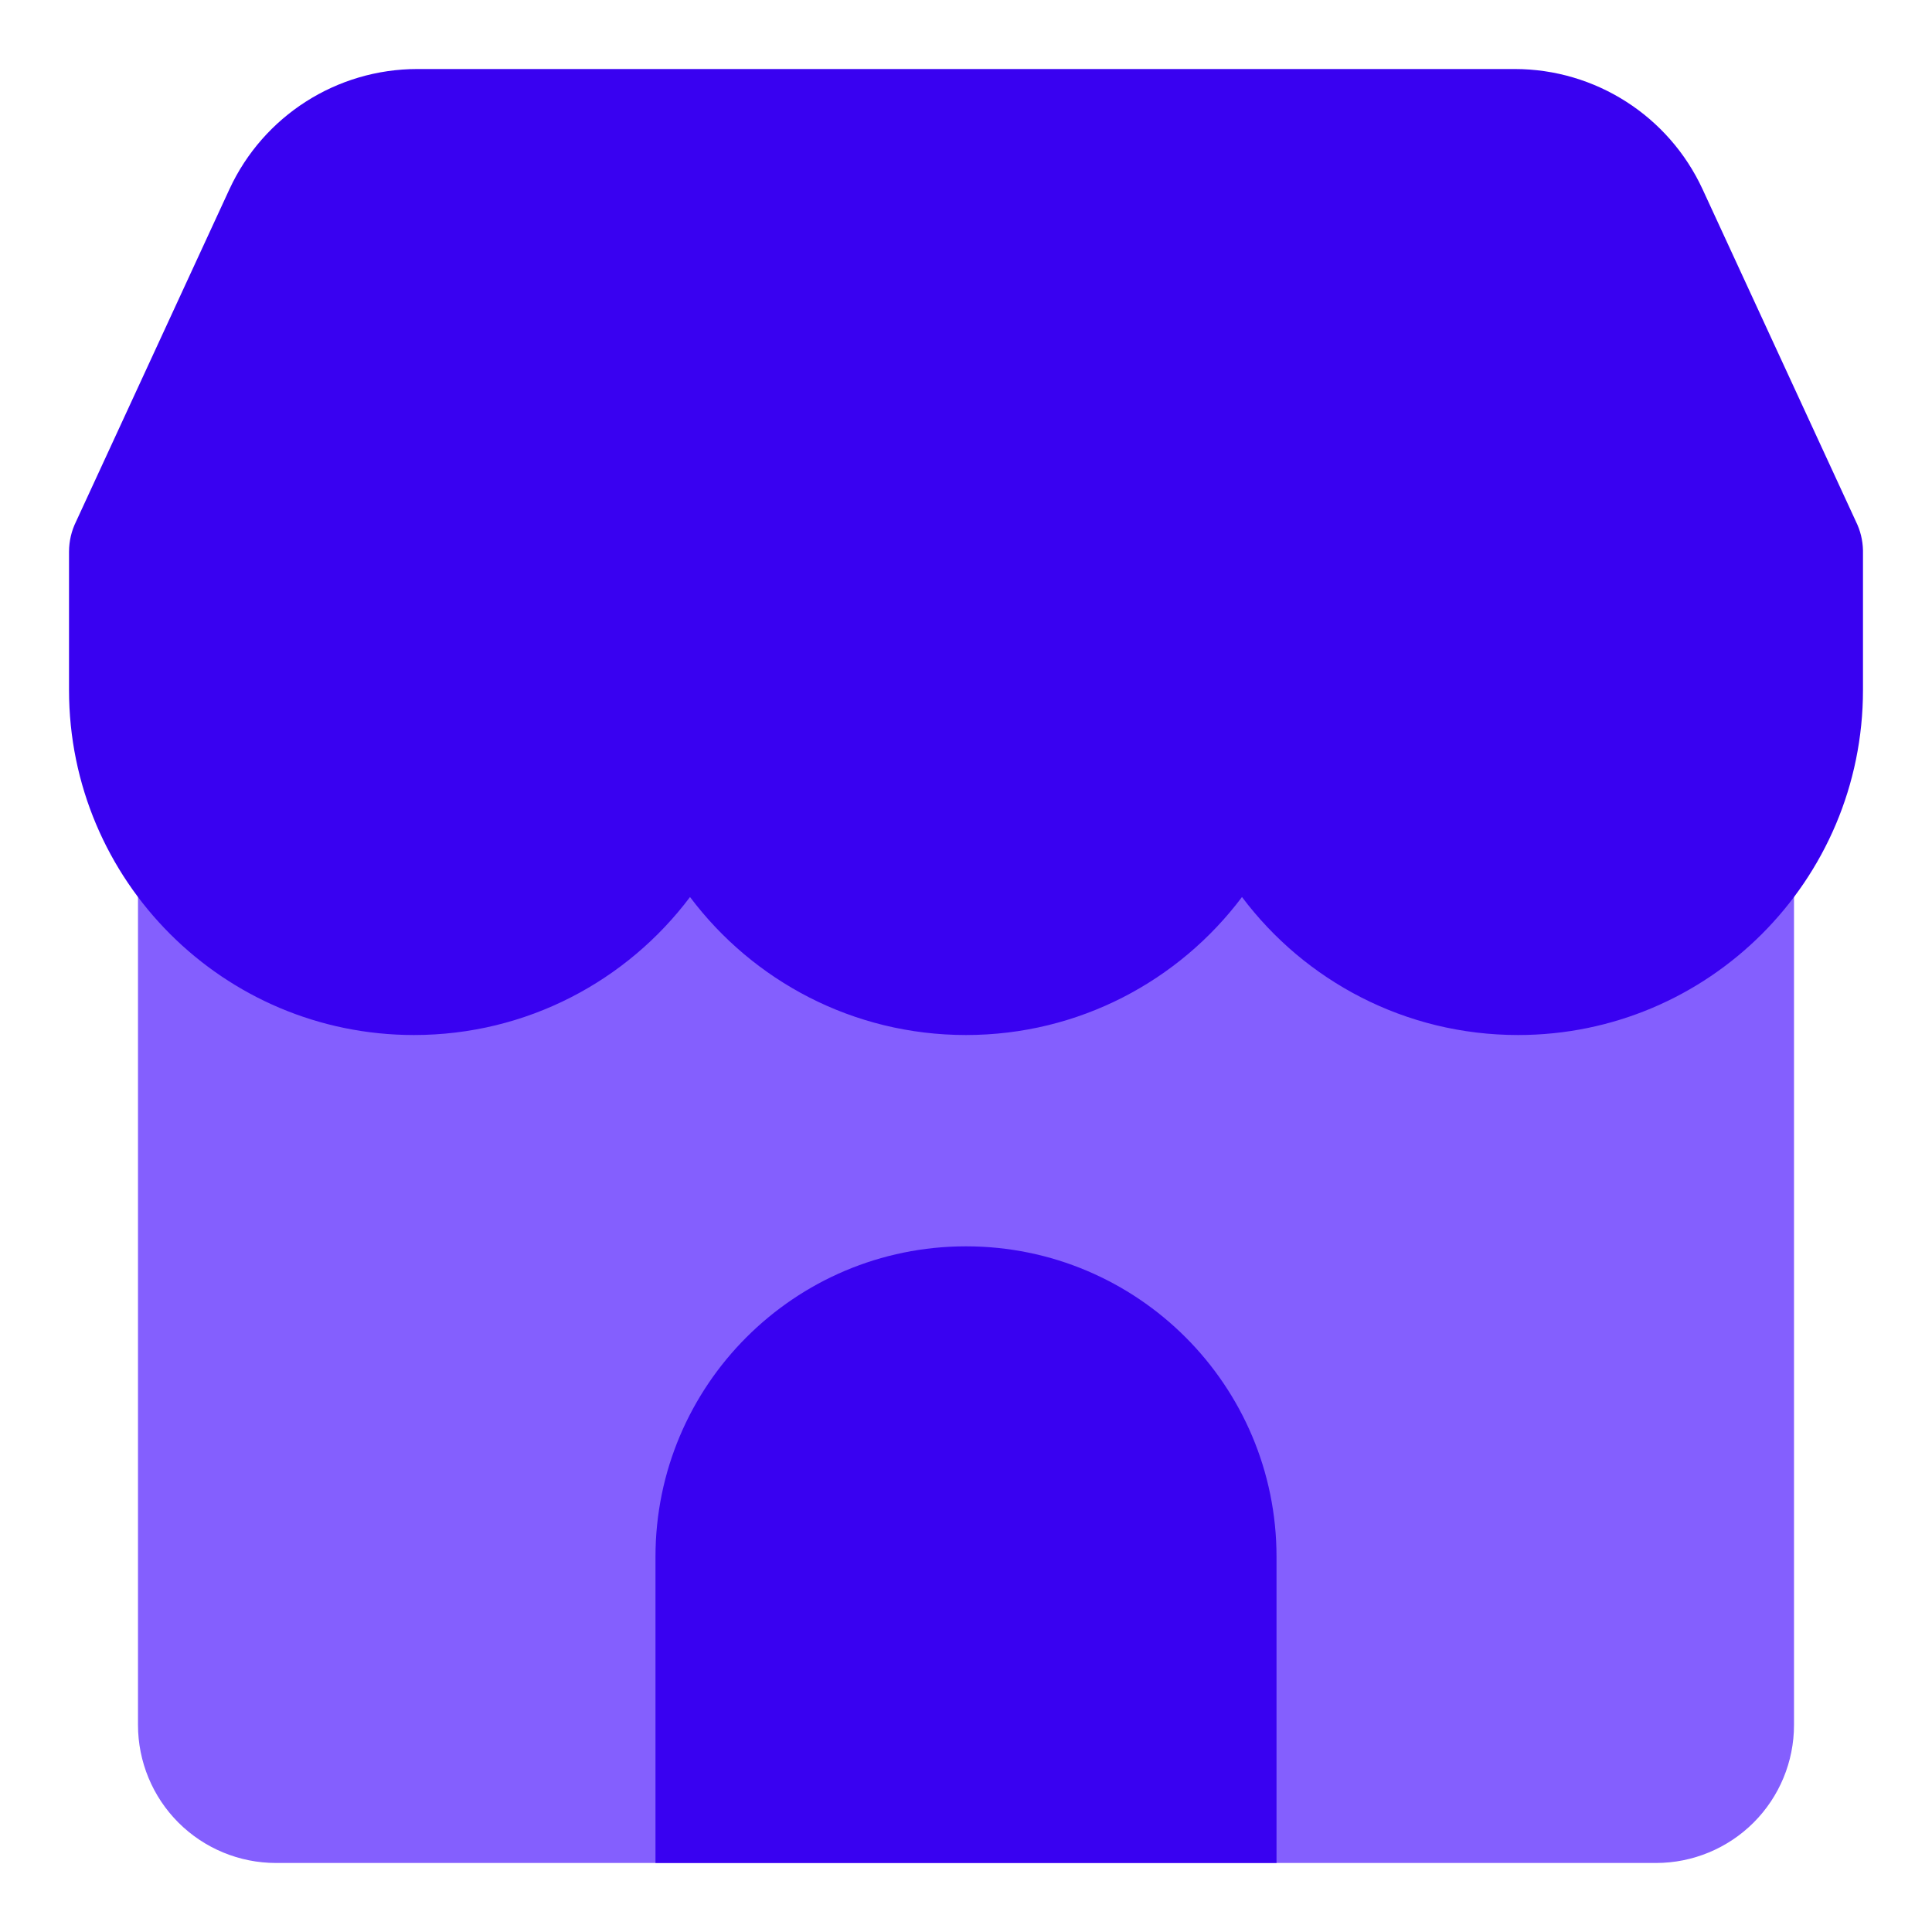
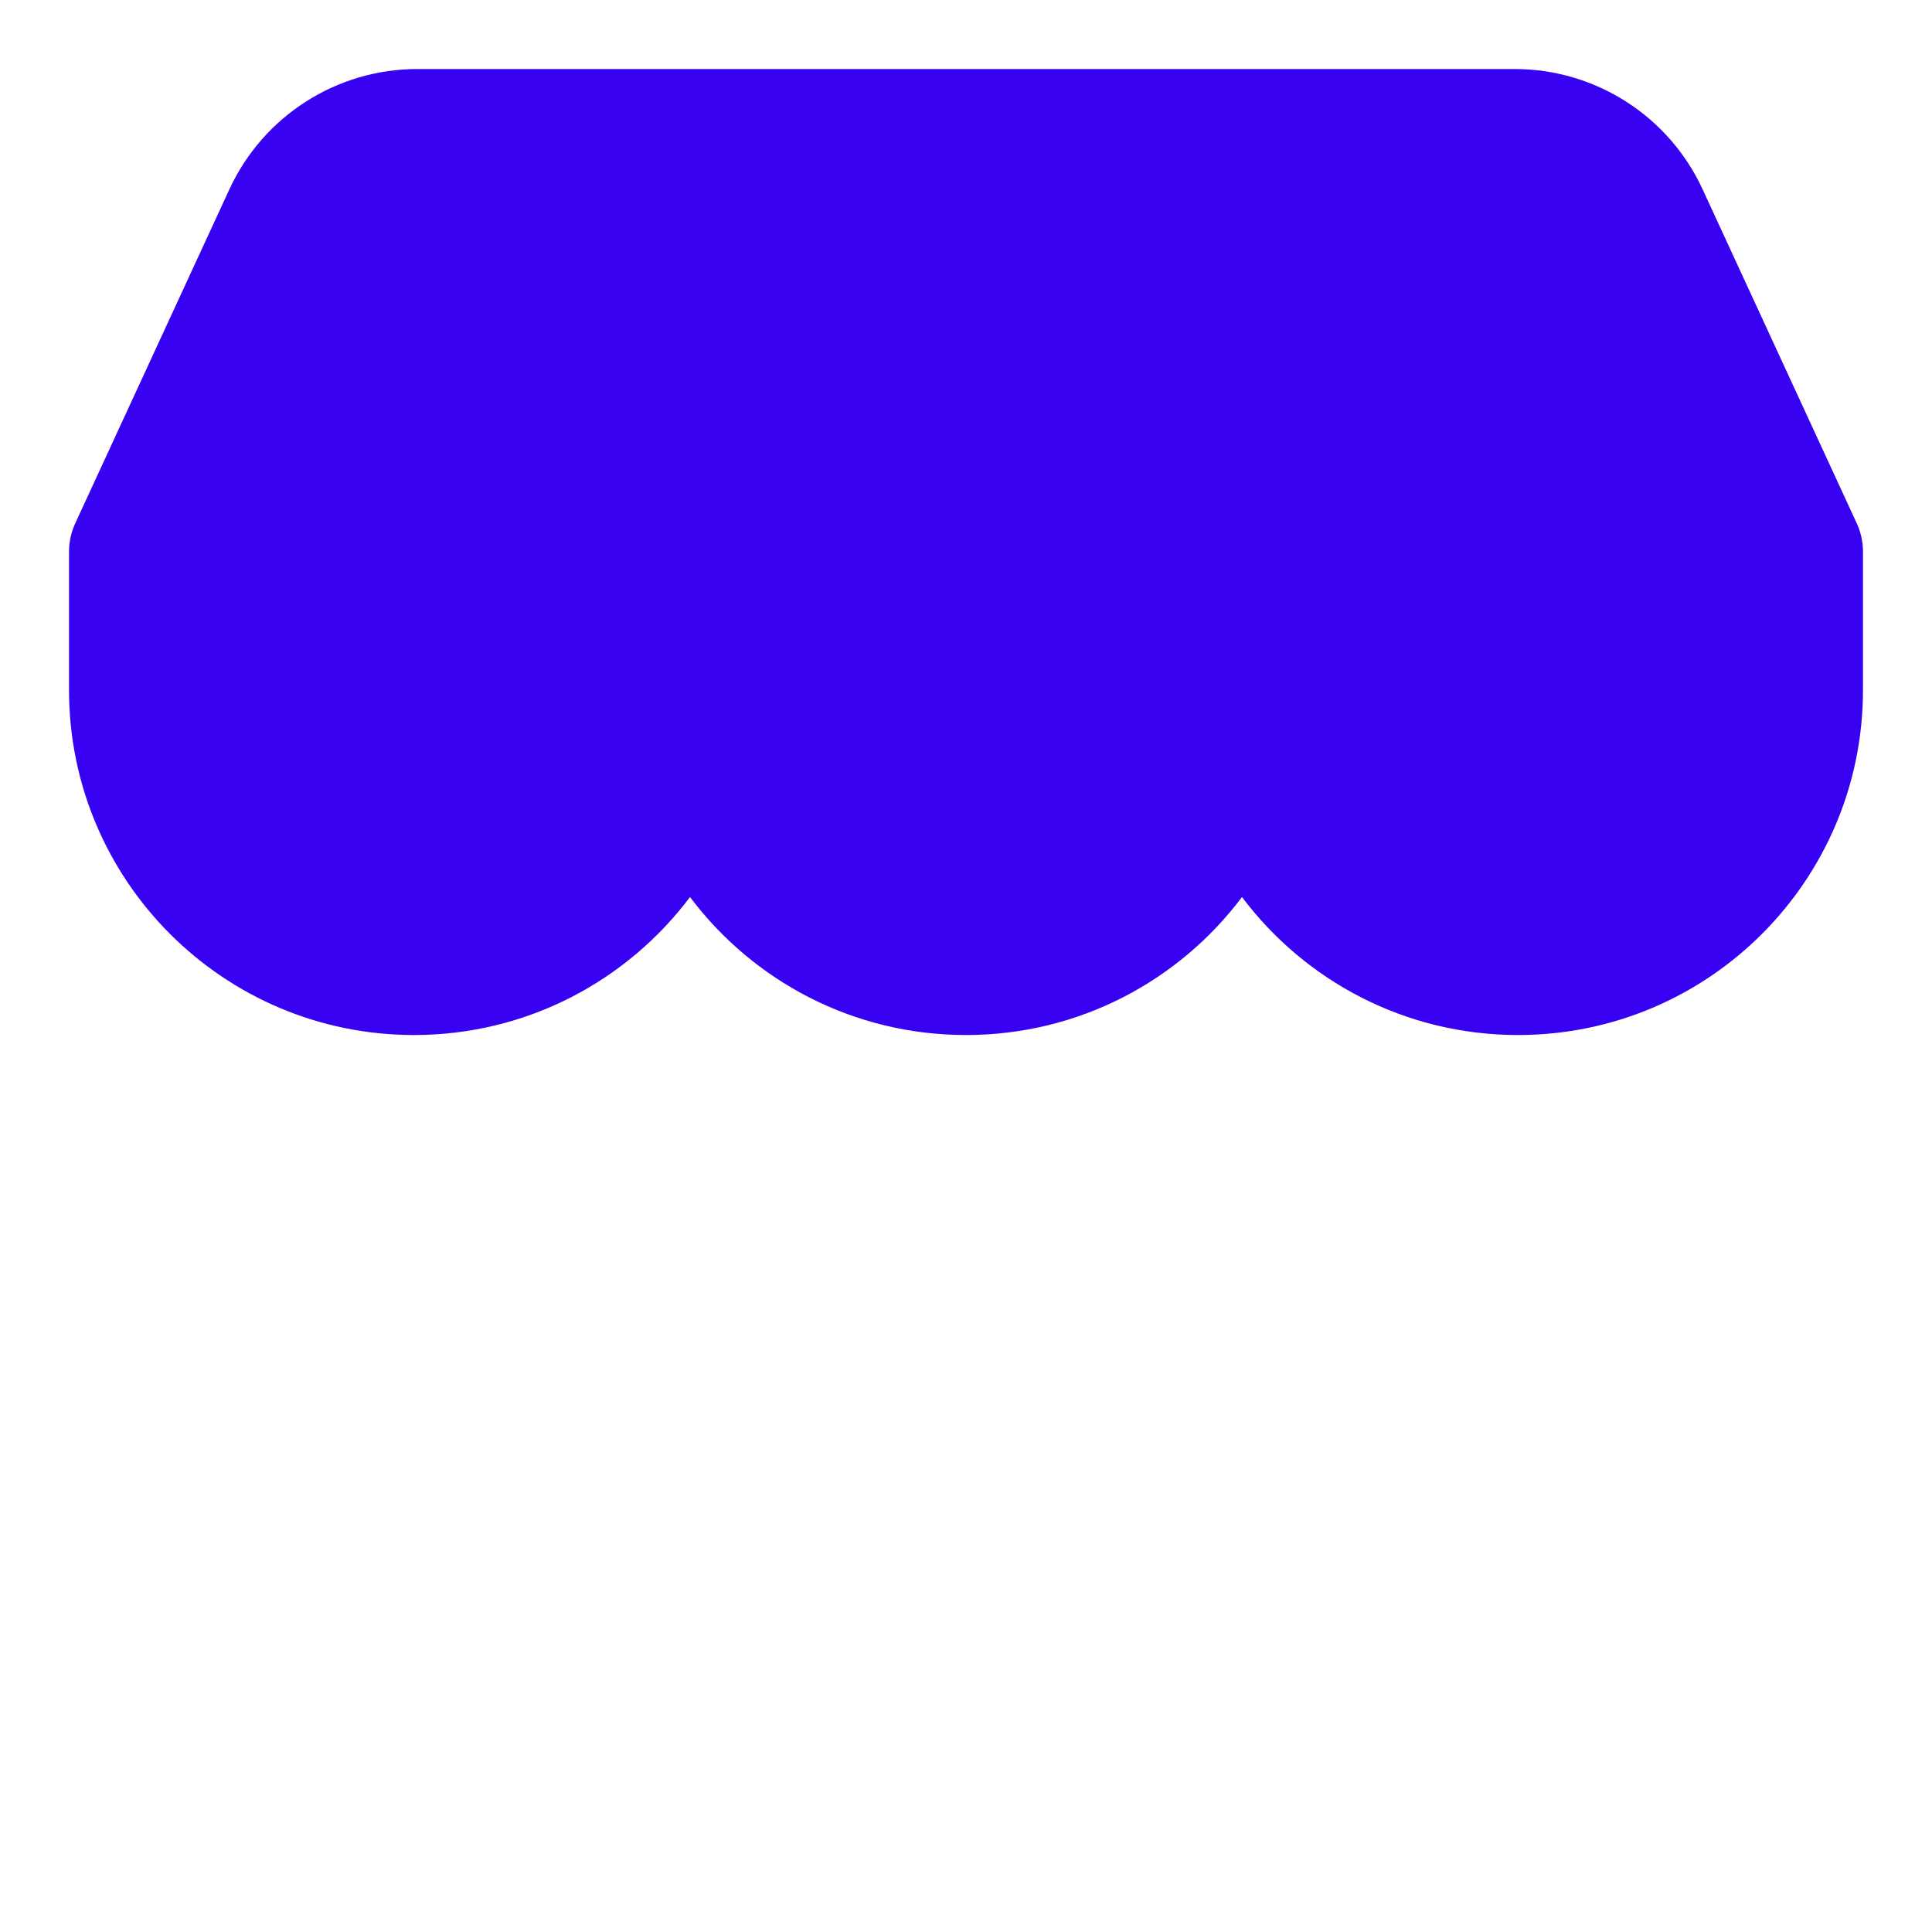
<svg xmlns="http://www.w3.org/2000/svg" width="40" height="40" viewBox="0 0 40 40" fill="none">
-   <path fill-rule="evenodd" clip-rule="evenodd" d="M4.286 12.143C3.497 12.143 2.857 12.783 2.857 13.571V35.714C2.857 36.472 3.158 37.199 3.694 37.735C4.23 38.27 4.956 38.571 5.714 38.571H34.286C35.043 38.571 35.77 38.27 36.306 37.735C36.842 37.199 37.143 36.472 37.143 35.714V13.571C37.143 12.783 36.503 12.143 35.714 12.143H4.286Z" fill="#845FFE" />
  <path fill-rule="evenodd" clip-rule="evenodd" d="M4.75 3.918C5.451 2.401 6.97 1.429 8.641 1.429H31.359C33.03 1.429 34.549 2.401 35.25 3.918L38.427 10.802C38.515 10.981 38.566 11.181 38.571 11.393C38.571 11.406 38.571 11.419 38.571 11.433V14.286C38.571 18.231 35.373 21.429 31.429 21.429C29.092 21.429 27.017 20.307 25.714 18.572C24.411 20.307 22.337 21.429 20 21.429C17.663 21.429 15.589 20.307 14.286 18.572C12.982 20.307 10.908 21.429 8.571 21.429C4.627 21.429 1.429 18.231 1.429 14.286V11.429C1.429 11.426 1.429 11.424 1.429 11.421C1.43 11.199 1.481 10.989 1.573 10.802L4.75 3.918Z" fill="#3901F1" />
-   <path d="M13.571 32.232C13.571 28.682 16.45 25.804 20 25.804C23.55 25.804 26.429 28.682 26.429 32.232V38.571H13.571V32.232Z" fill="#3901F1" />
</svg>